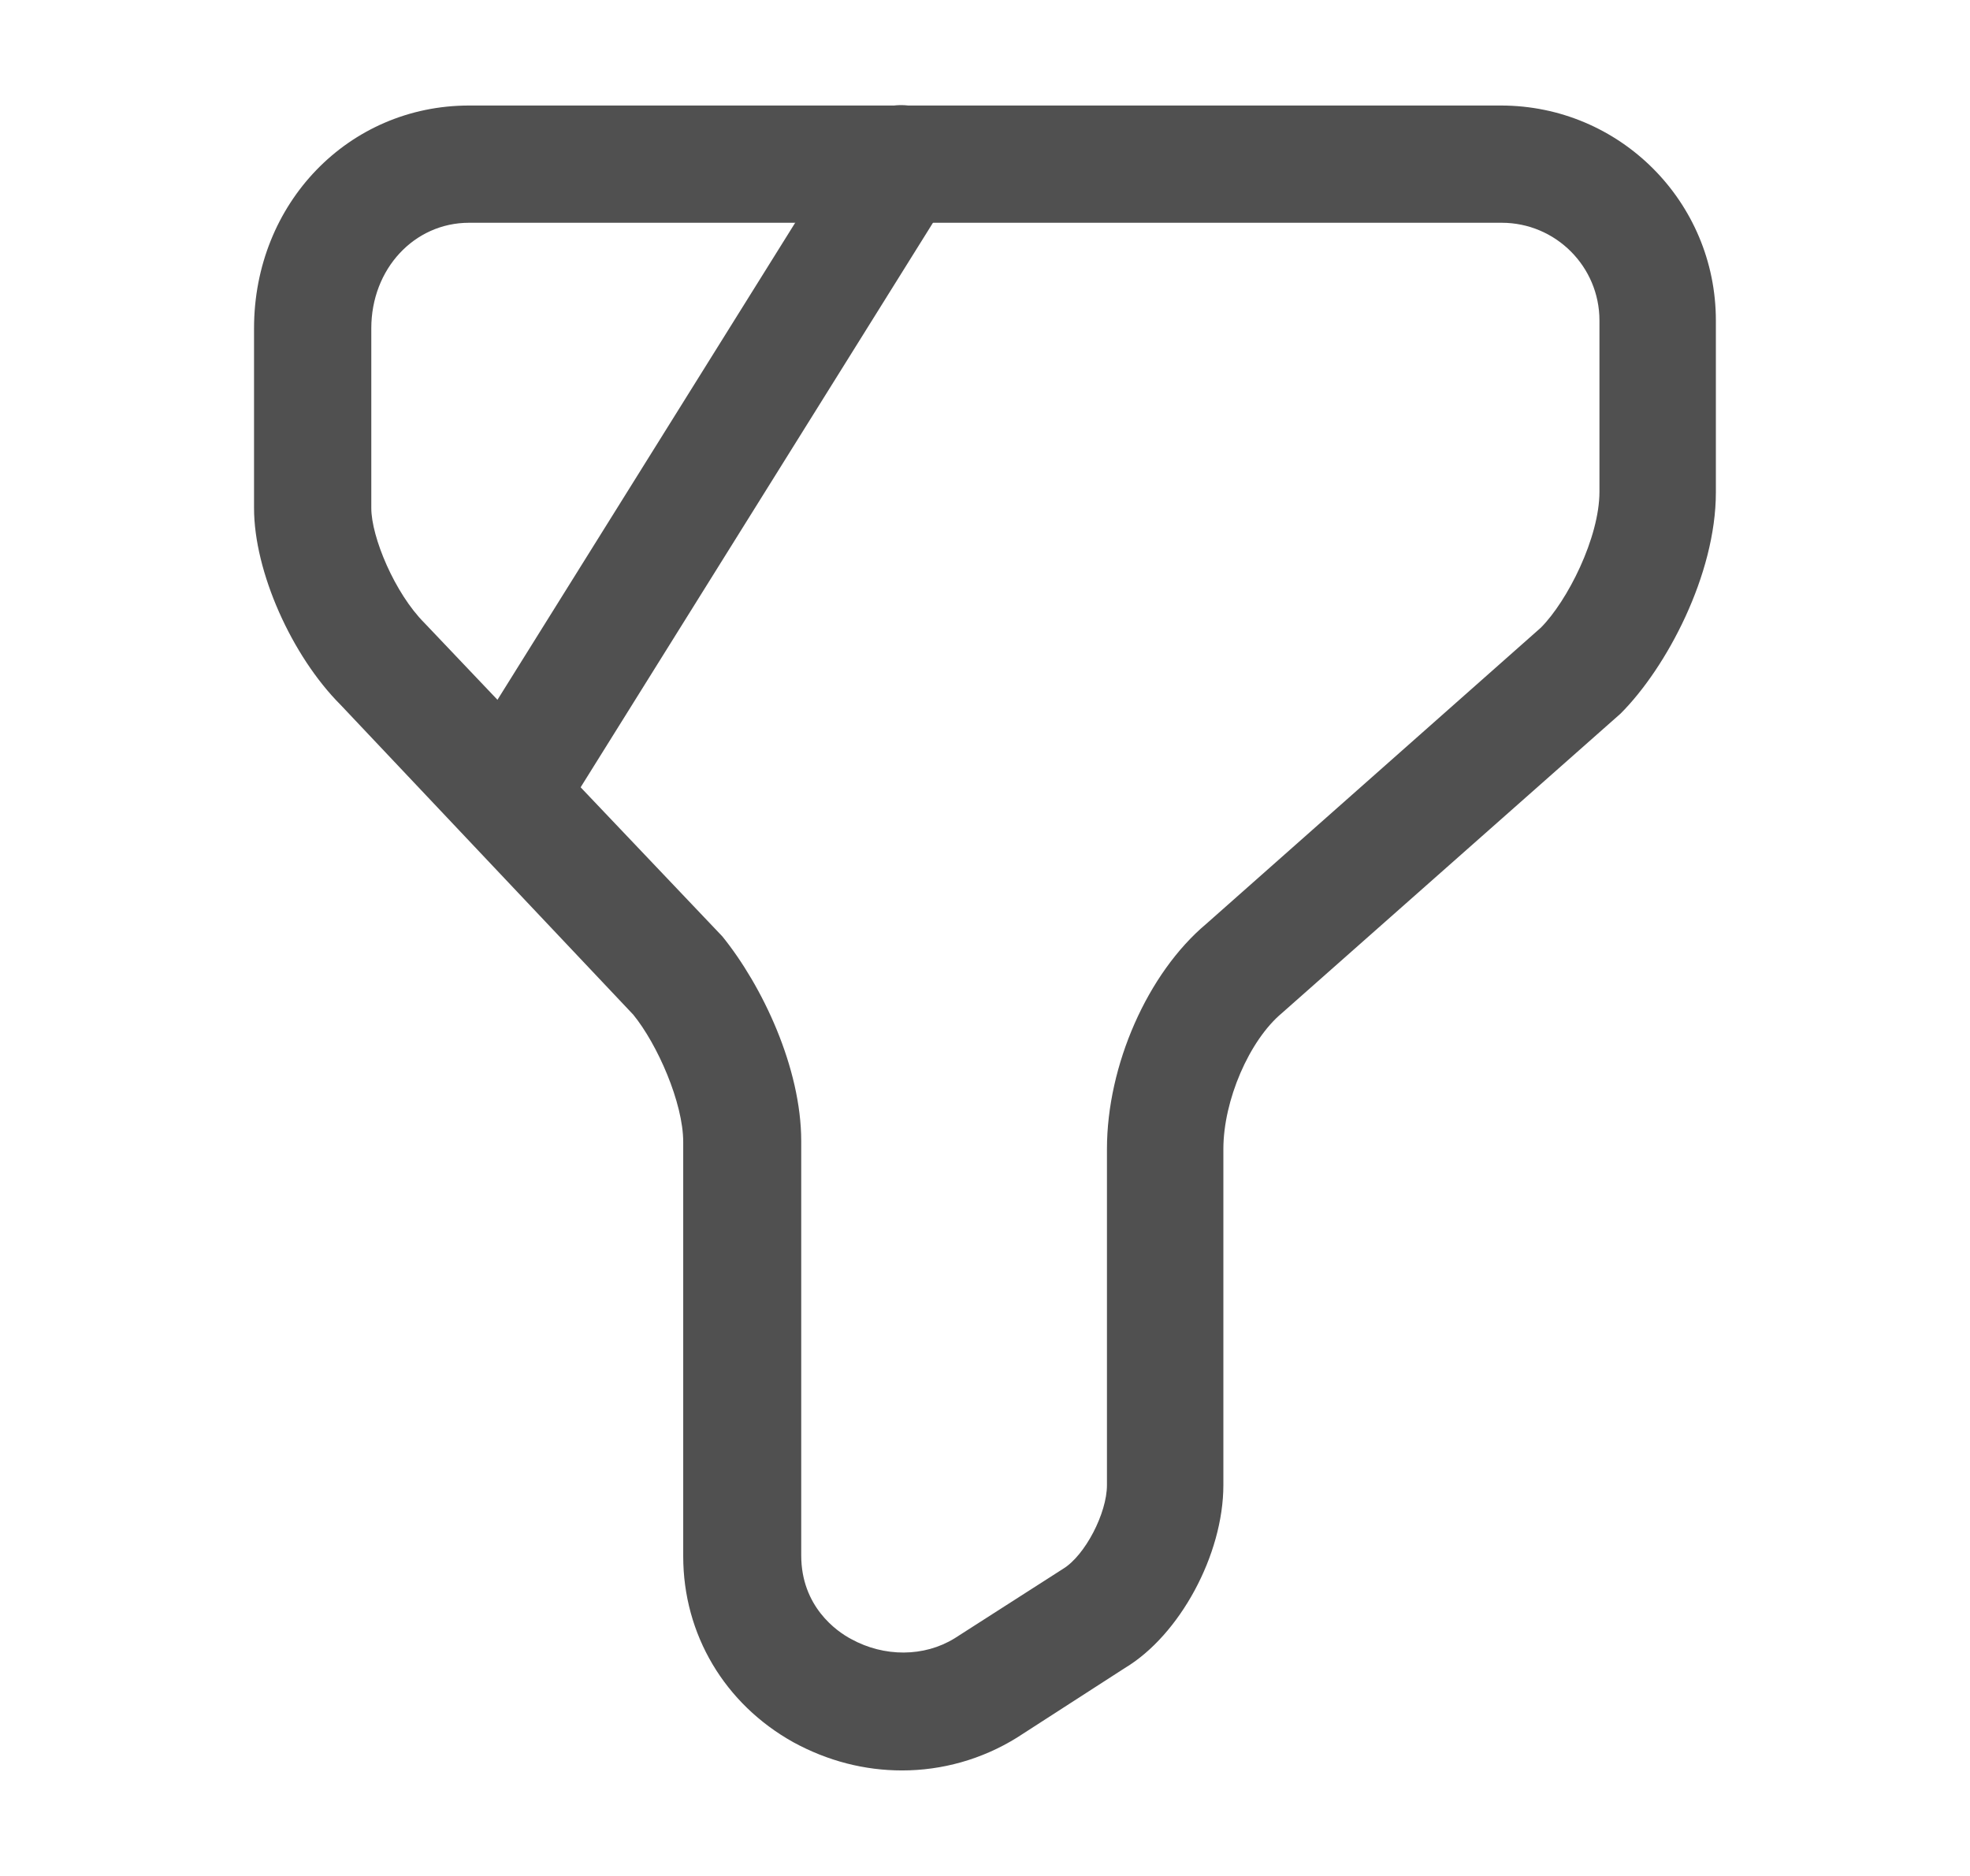
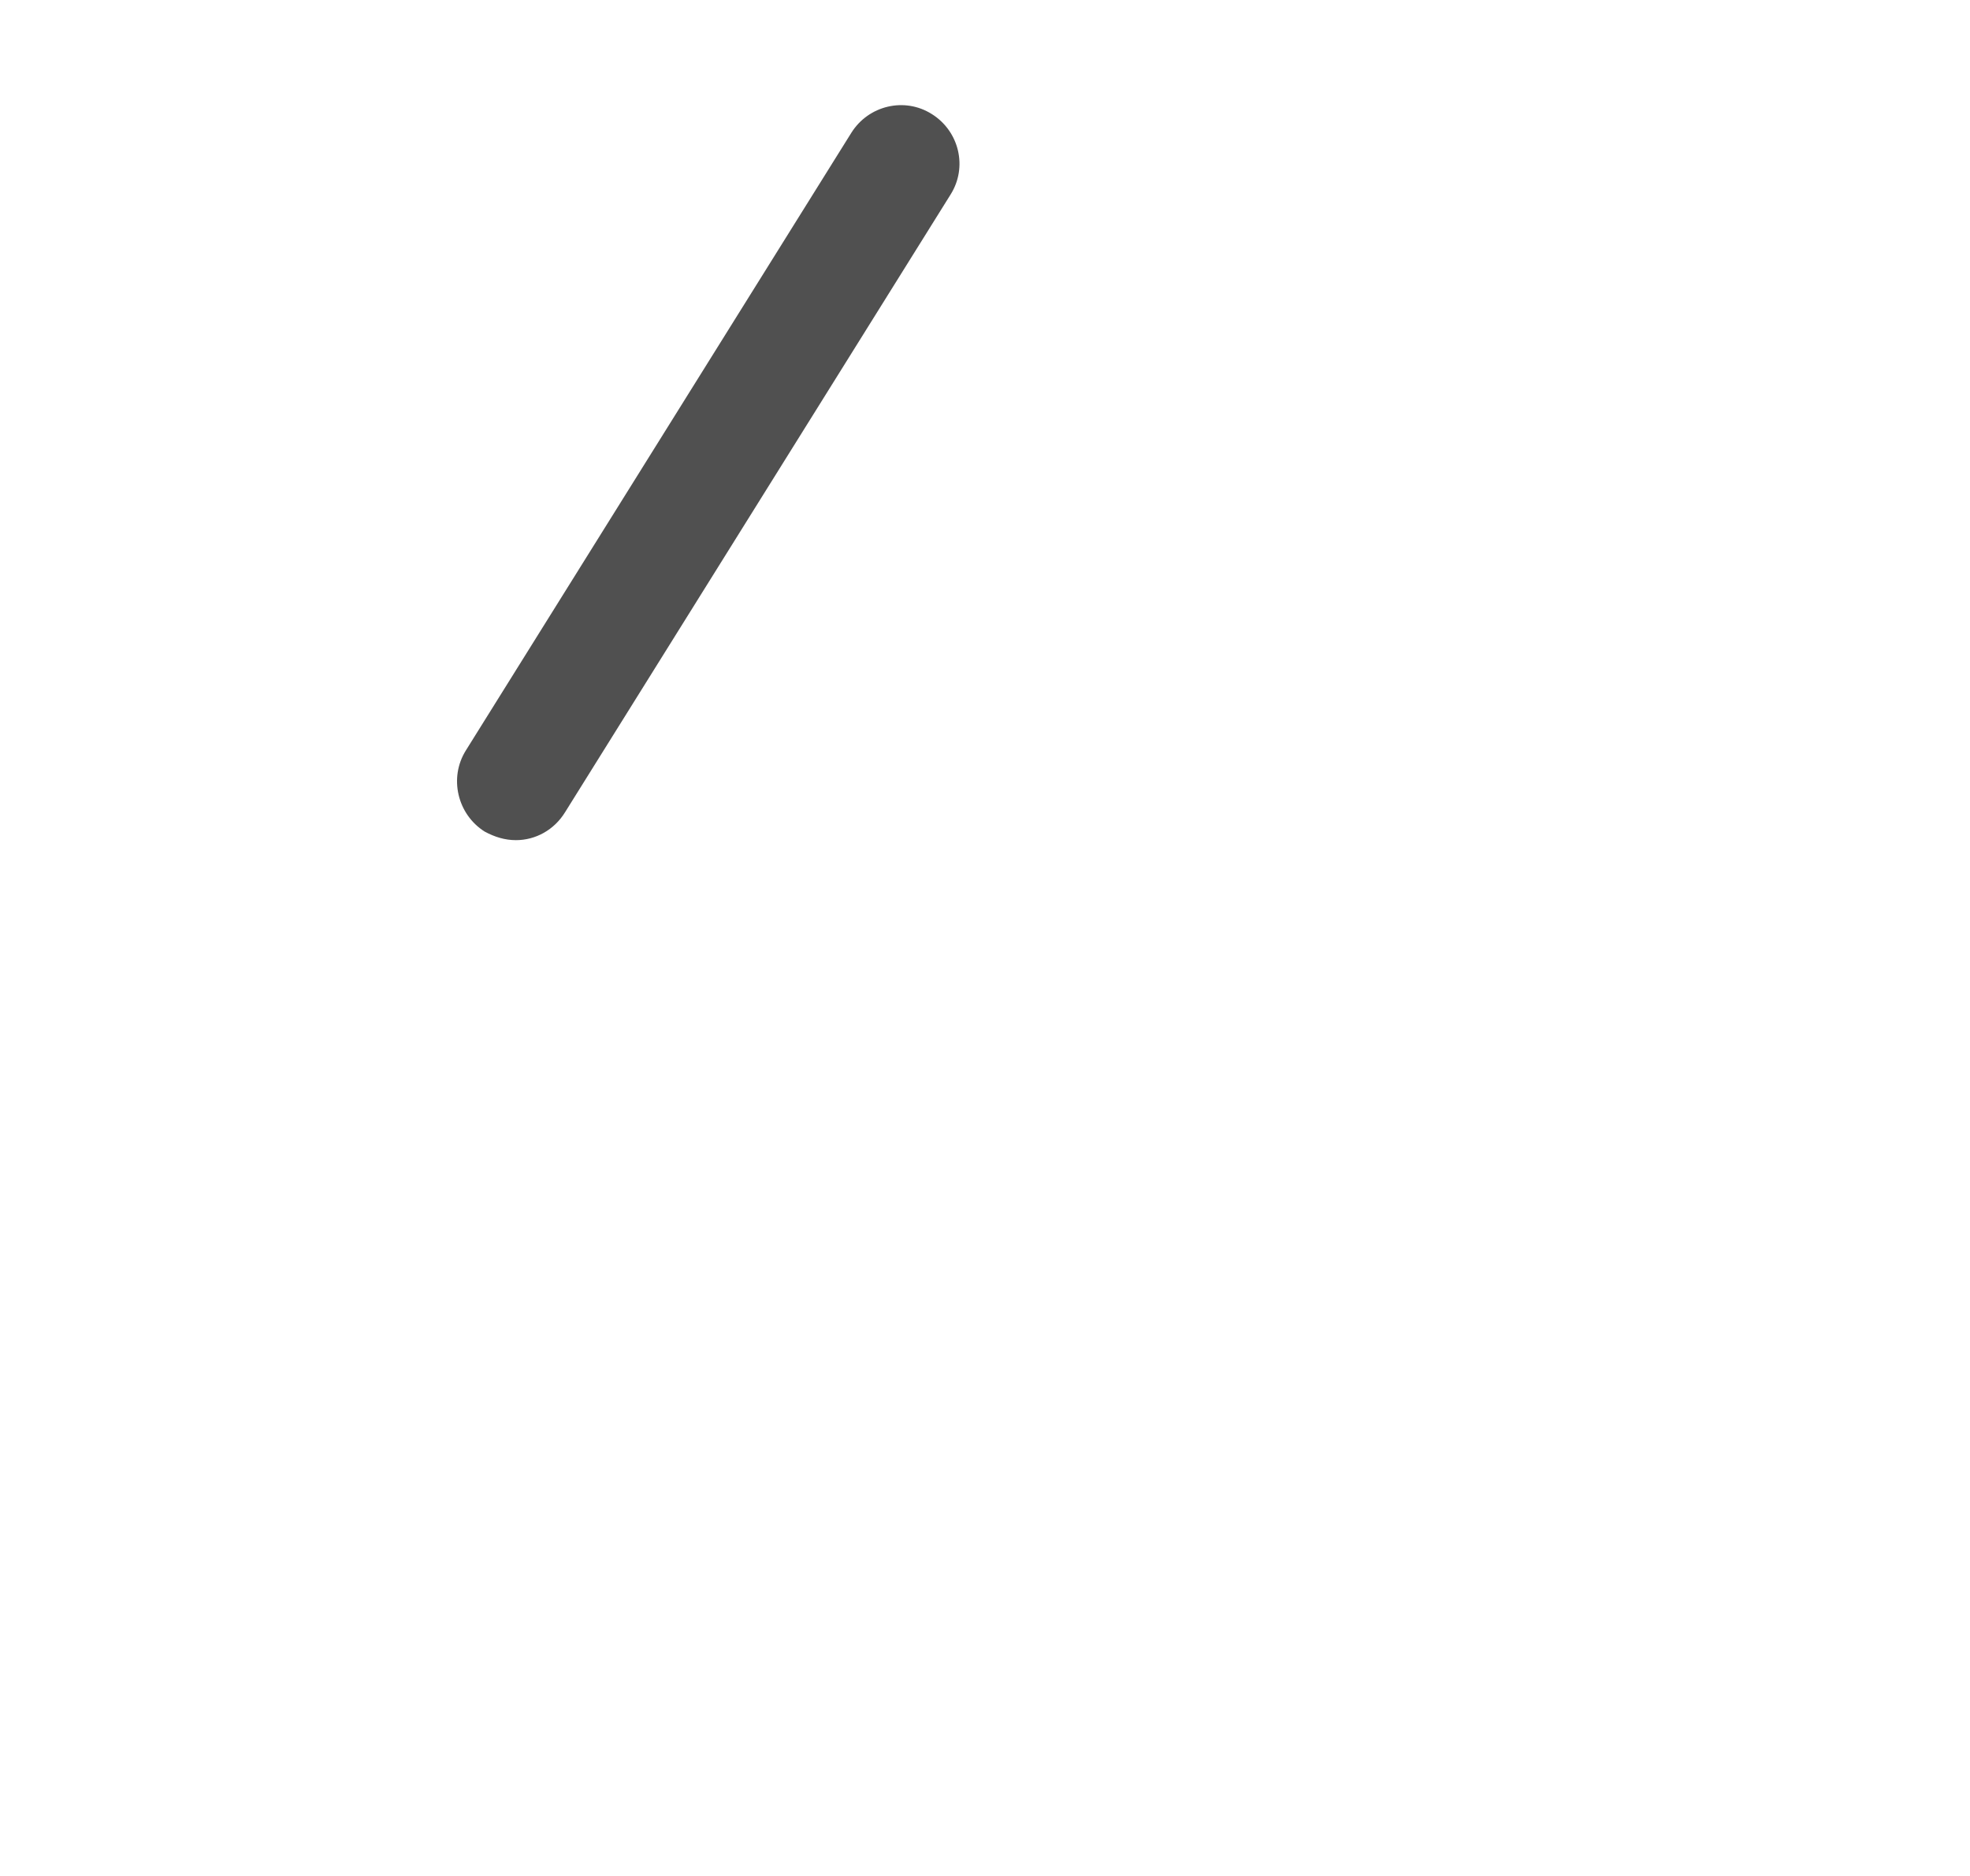
<svg xmlns="http://www.w3.org/2000/svg" width="21" height="20" viewBox="0 0 21 20" fill="none">
-   <path d="M9.616 18.875C9.216 18.875 8.825 18.775 8.458 18.575C7.725 18.167 7.283 17.425 7.283 16.592V12.175C7.283 11.758 7.008 11.133 6.75 10.817L3.633 7.517C3.108 6.992 2.708 6.092 2.708 5.417V3.5C2.708 2.167 3.716 1.125 5 1.125H16C17.266 1.125 18.291 2.15 18.291 3.417V5.25C18.291 6.125 17.766 7.117 17.275 7.608L13.666 10.8C13.316 11.092 13.041 11.733 13.041 12.25V15.833C13.041 16.575 12.575 17.433 11.991 17.783L10.841 18.525C10.466 18.758 10.041 18.875 9.616 18.875ZM5 2.375C4.416 2.375 3.958 2.867 3.958 3.5V5.417C3.958 5.725 4.208 6.325 4.525 6.642L7.7 9.983C8.125 10.508 8.541 11.383 8.541 12.167V16.583C8.541 17.125 8.916 17.392 9.075 17.475C9.425 17.667 9.85 17.667 10.175 17.467L11.333 16.725C11.566 16.583 11.8 16.133 11.8 15.833V12.25C11.8 11.358 12.233 10.375 12.858 9.85L16.425 6.692C16.708 6.408 17.05 5.733 17.05 5.242V3.417C17.05 2.842 16.583 2.375 16.008 2.375H5Z" fill="#505050" />
  <path d="M5.5 8.957C5.383 8.957 5.275 8.924 5.167 8.866C4.875 8.682 4.783 8.291 4.967 7.999L9.075 1.416C9.258 1.124 9.642 1.032 9.933 1.216C10.225 1.399 10.317 1.782 10.133 2.074L6.025 8.657C5.908 8.849 5.708 8.957 5.5 8.957Z" fill="#505050" />
</svg>